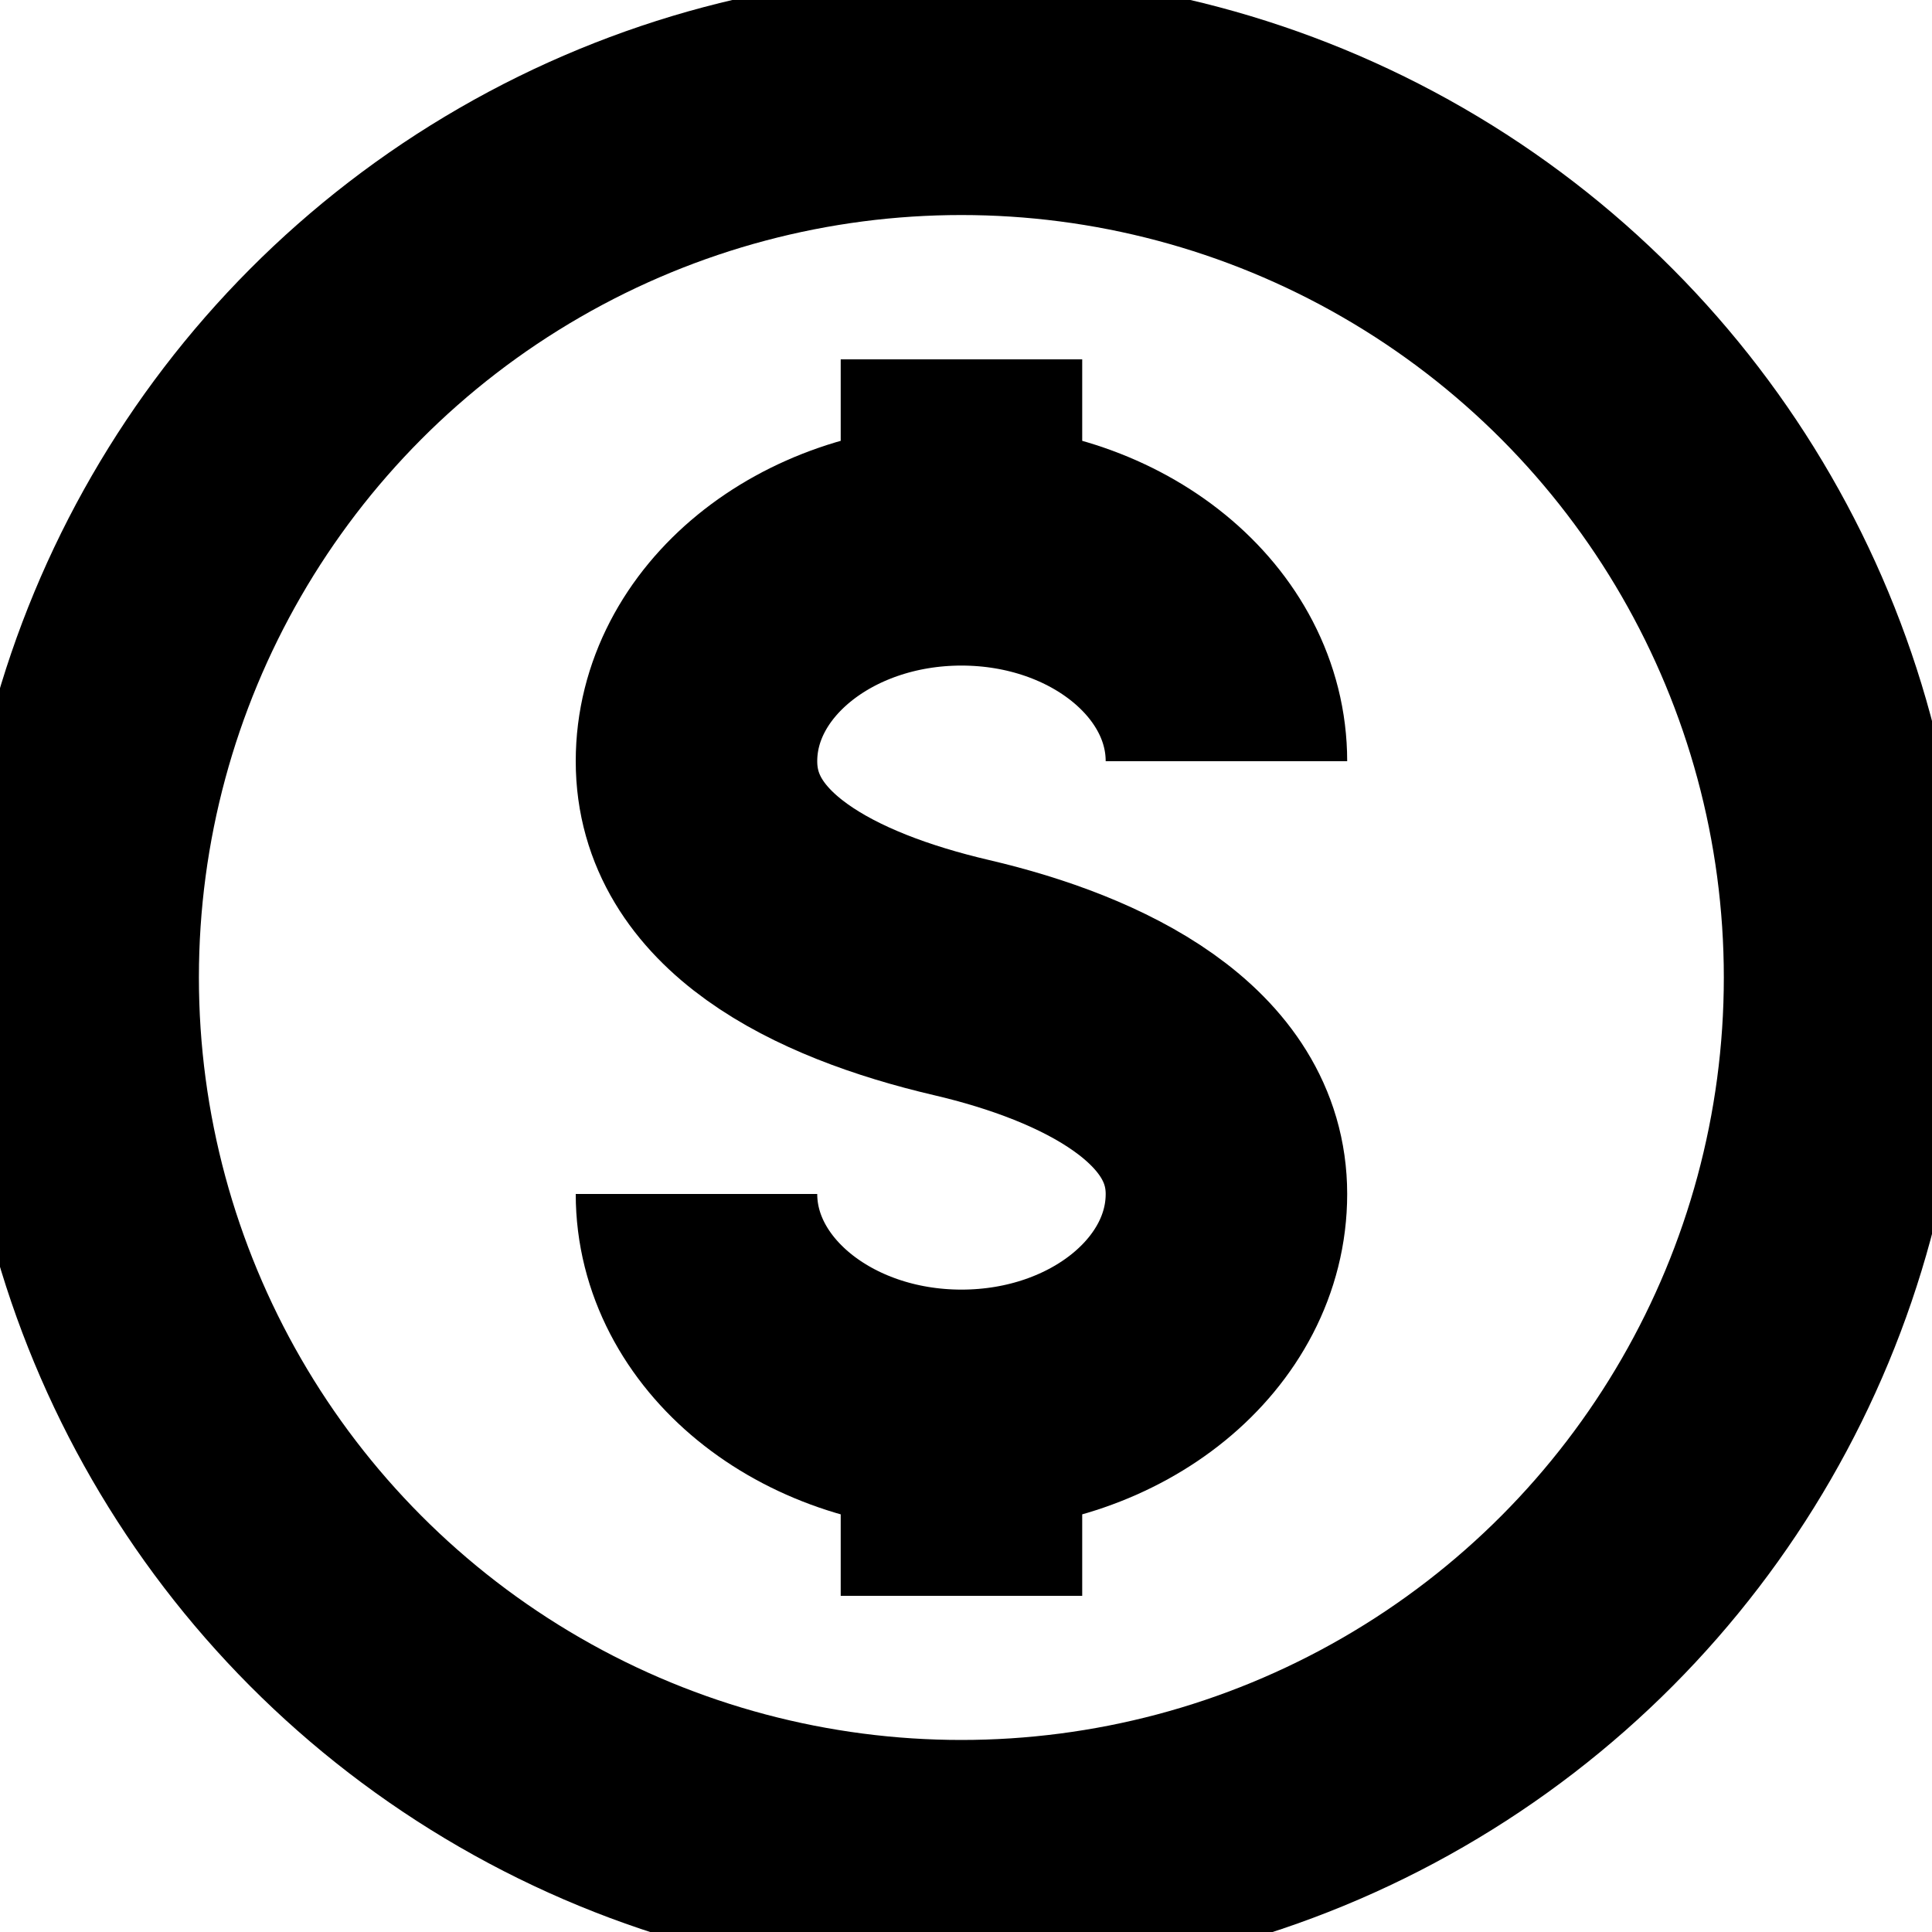
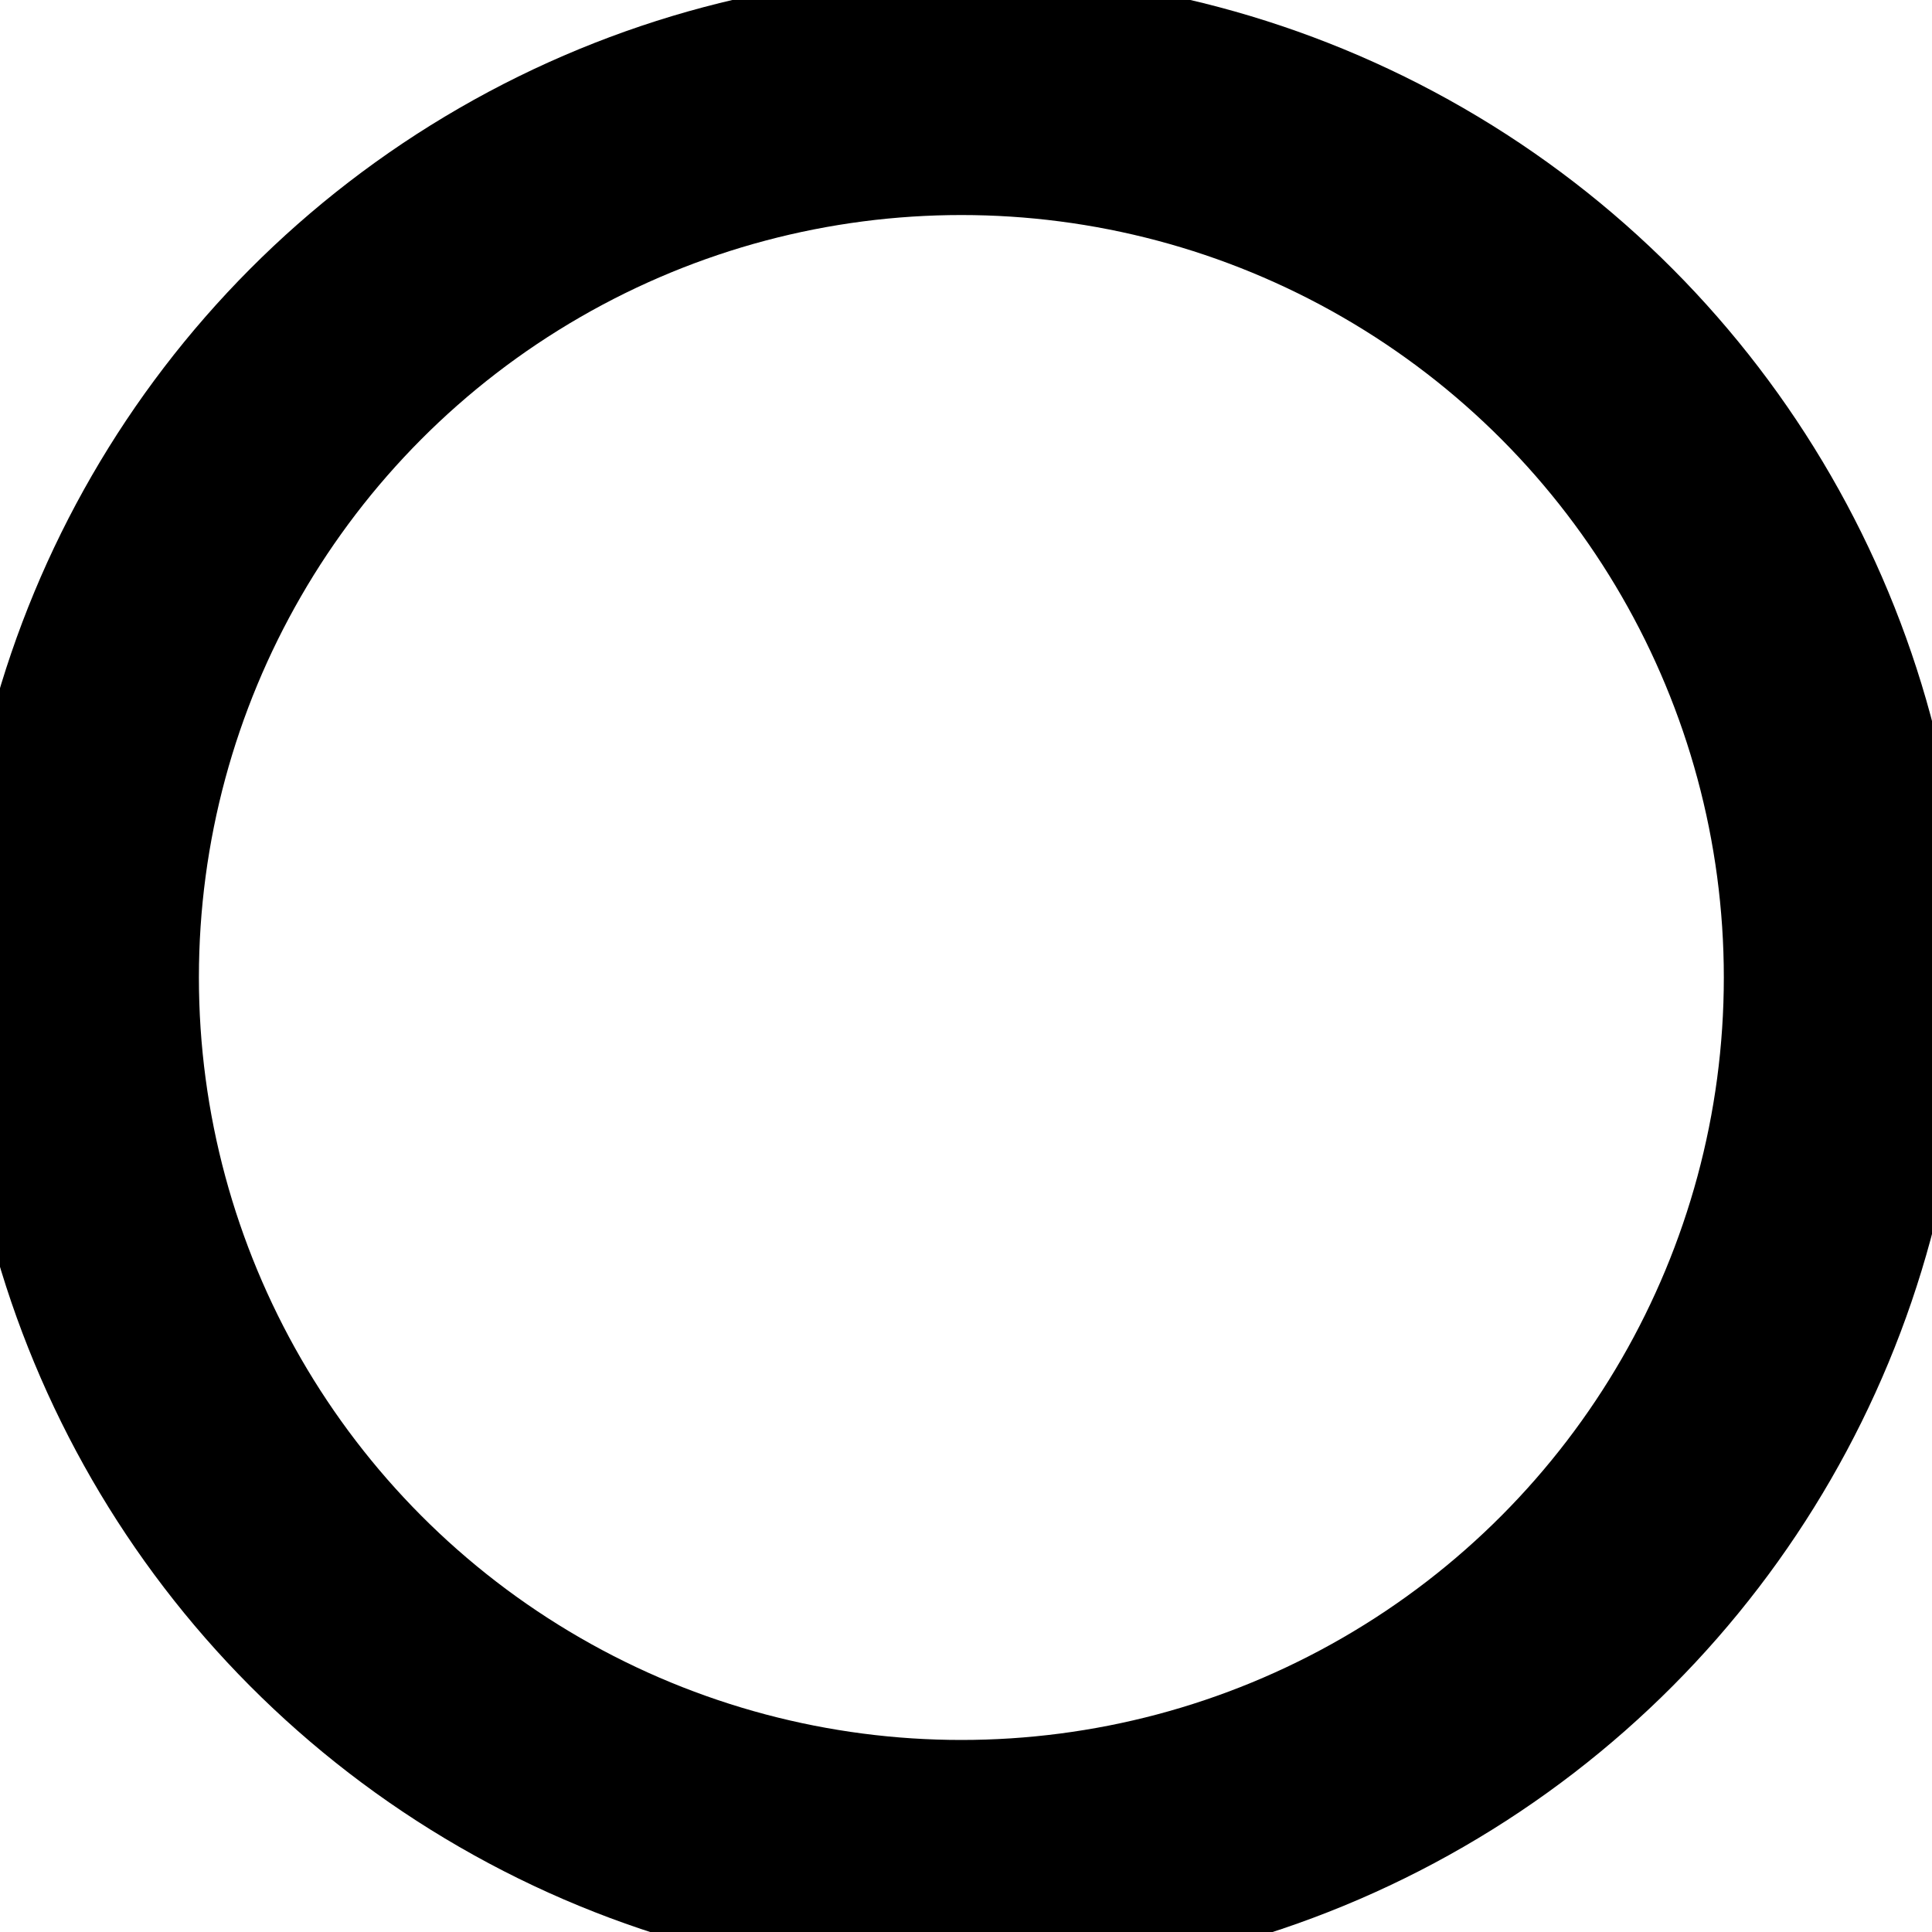
<svg xmlns="http://www.w3.org/2000/svg" width="20" height="20" viewBox="0 0 20 20" fill="none">
  <circle cx="9.952" cy="10.119" r="9.143" stroke="black" stroke-width="2.5" />
-   <path d="M12.696 7.88C12.696 6.643 11.468 5.64 9.953 5.64M9.953 5.64C8.438 5.64 7.21 6.643 7.21 7.88C7.21 9.117 8.52 9.785 9.953 10.12C11.324 10.44 12.696 11.123 12.696 12.36C12.696 13.597 11.468 14.6 9.953 14.6M9.953 5.64V3.72M9.953 14.6C8.438 14.6 7.21 13.597 7.21 12.36M9.953 14.6V16.52" stroke="black" stroke-width="2.5" />
</svg>